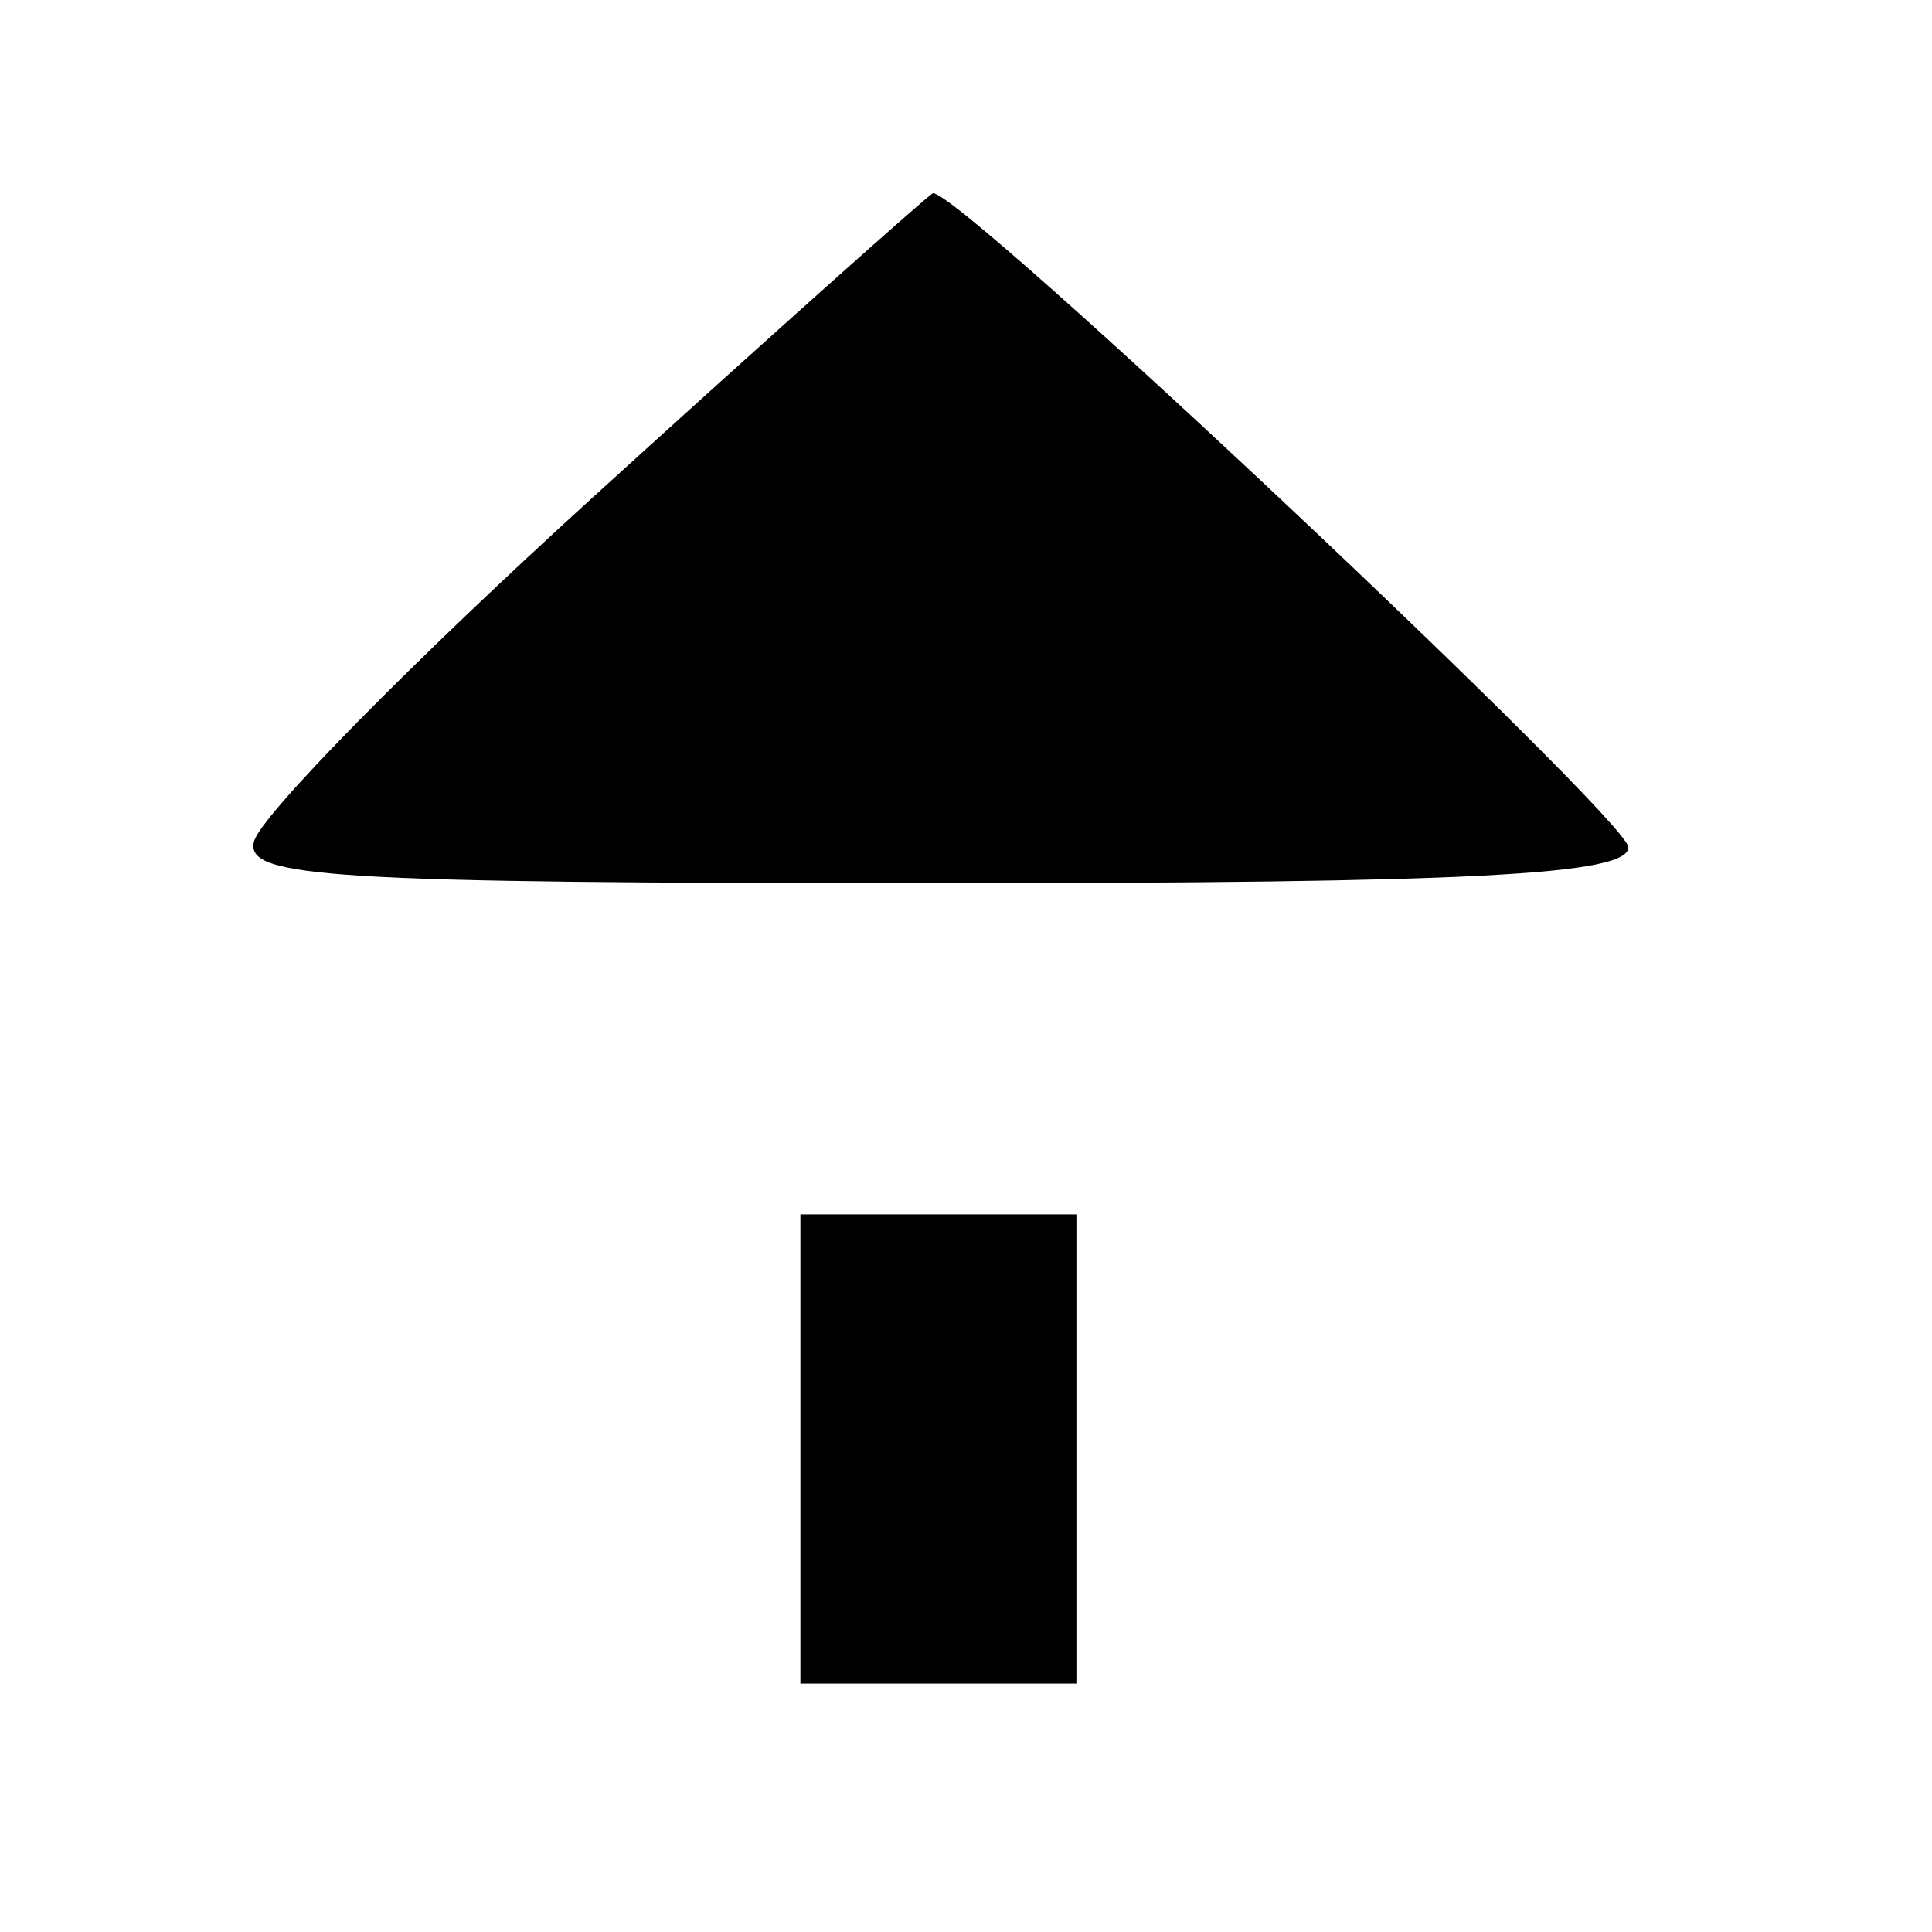
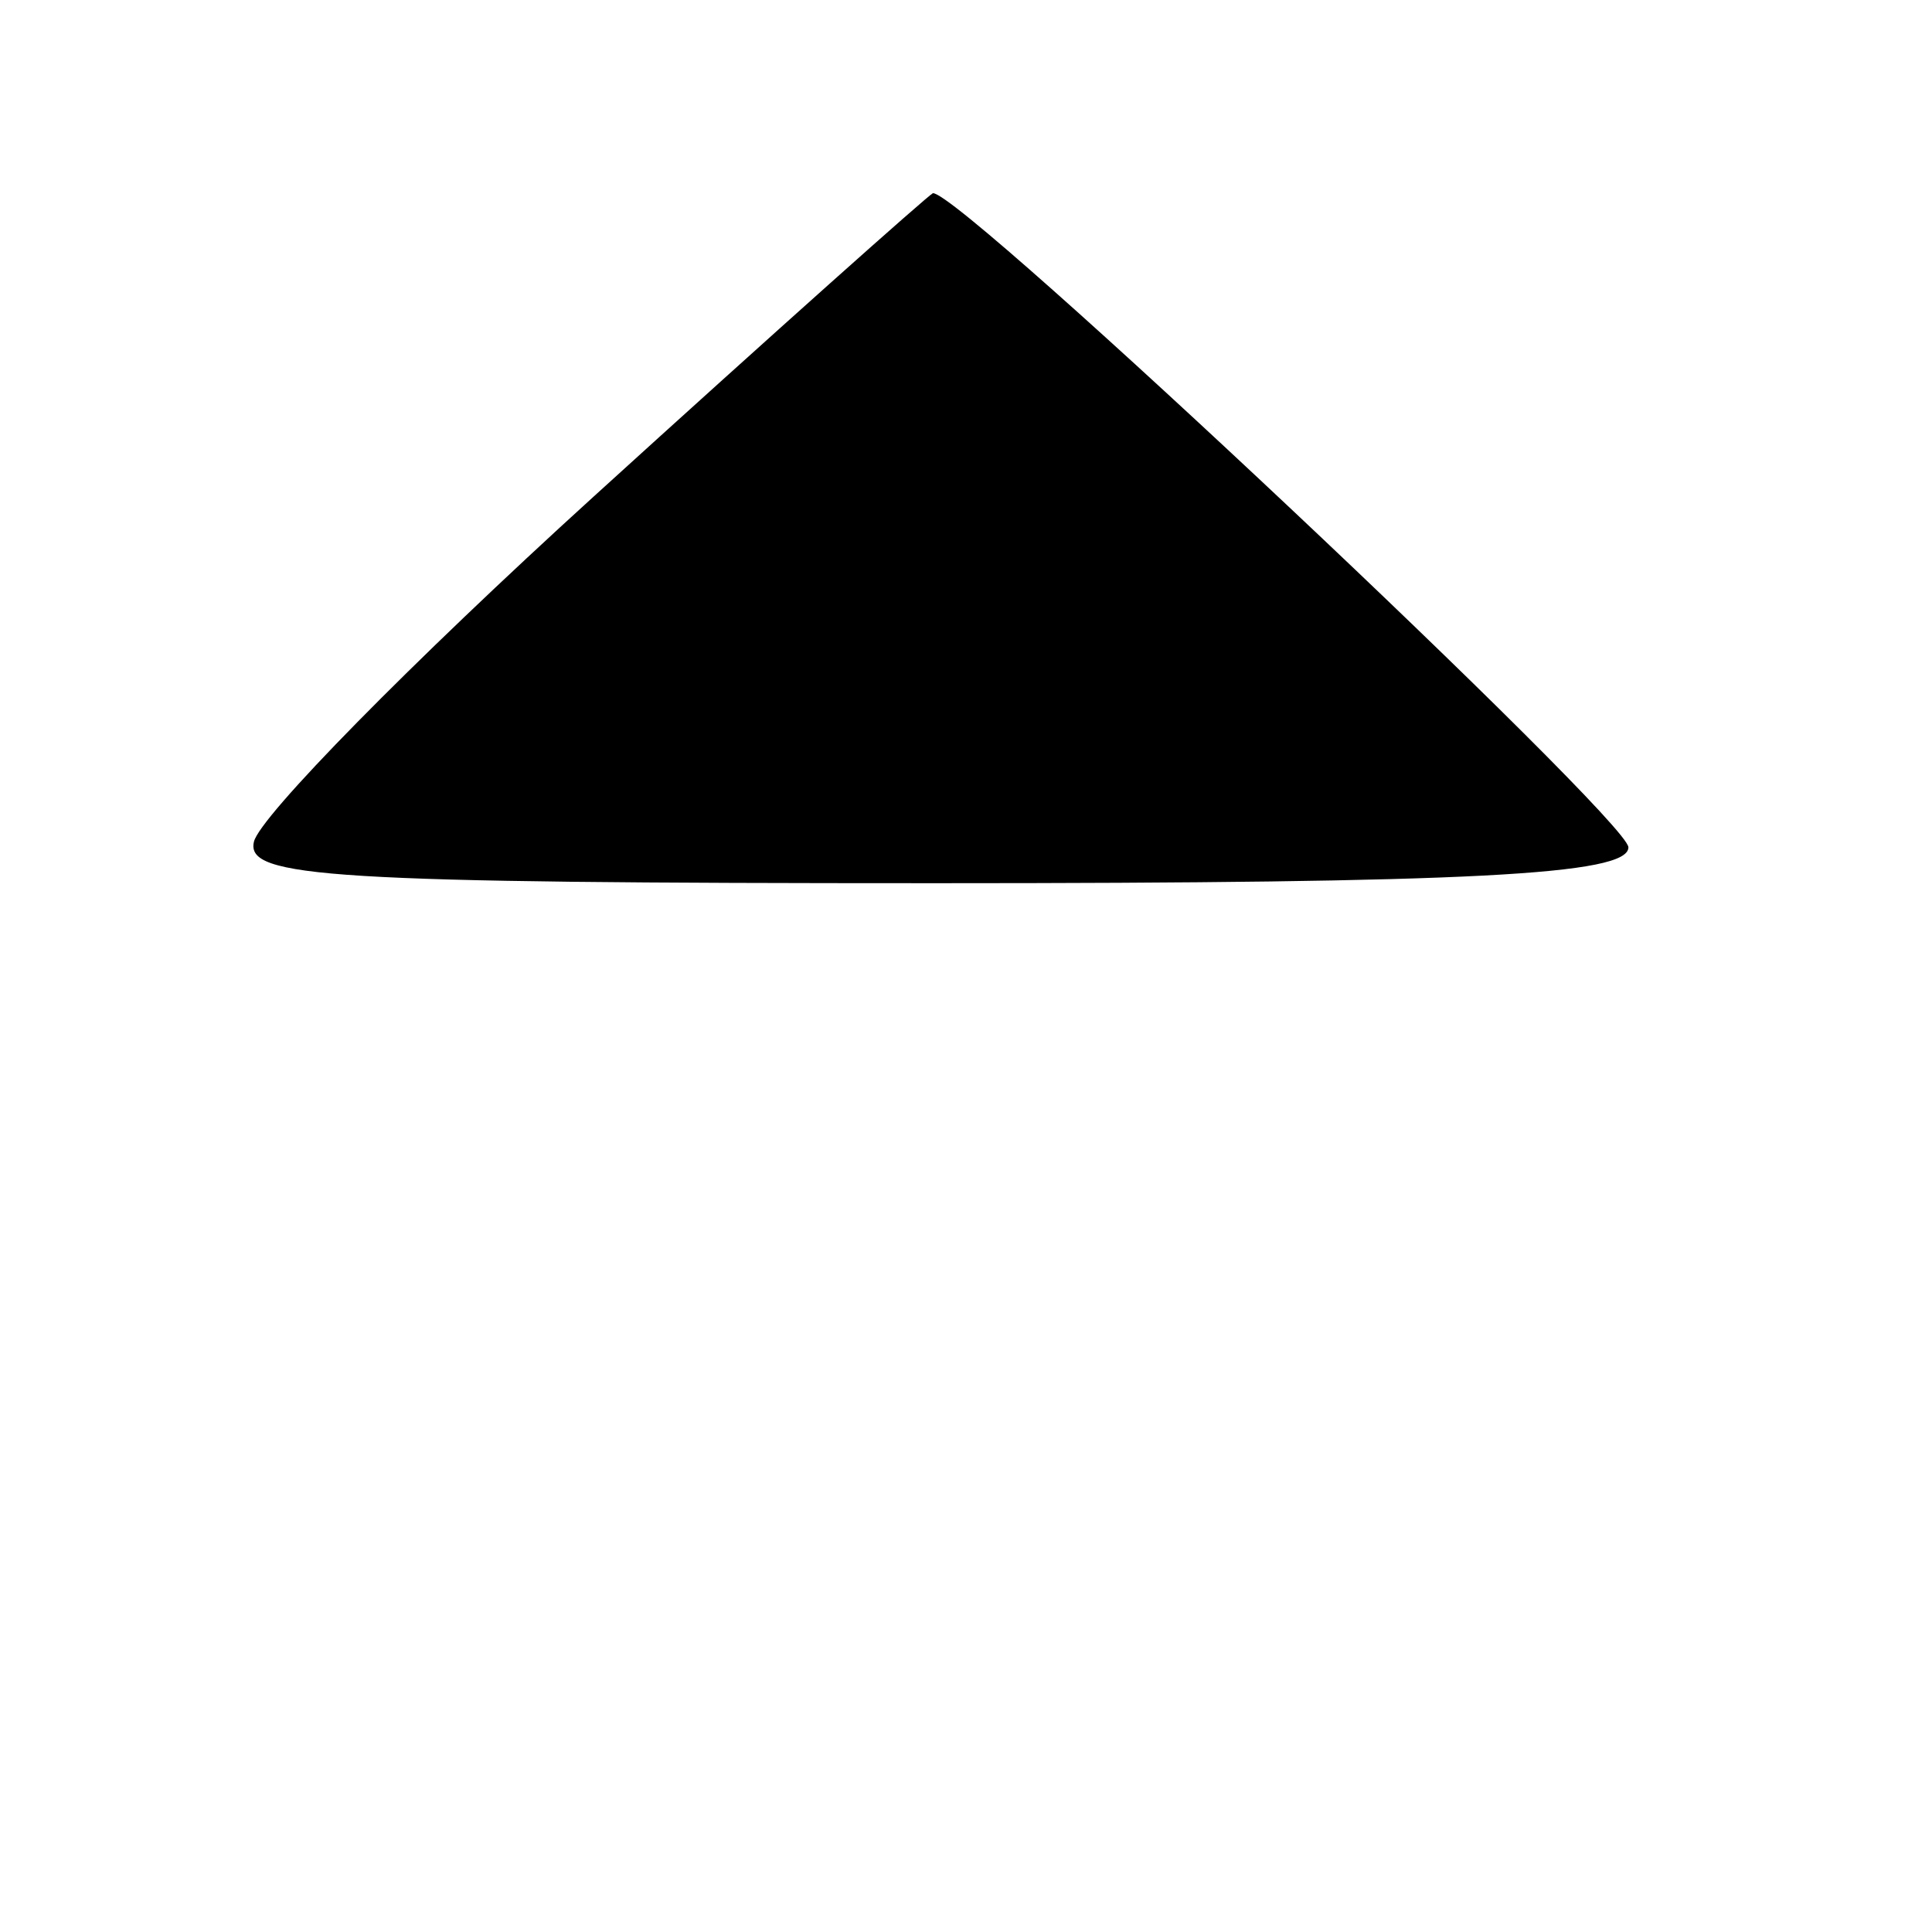
<svg xmlns="http://www.w3.org/2000/svg" version="1.0" width="70pt" height="70pt" viewBox="0 0 70 70" preserveAspectRatio="xMidYMid meet">
  <g transform="translate(0,70) scale(0.1,-0.1)" fill="#000000" stroke="none">
    <path d="M215 520 c-66 -60 -121 -116 -123 -125 -3 -13 27 -15 247 -15 194 0 251 3 251 13 0 10 -242 238 -252 237 -2 -1 -57 -50 -123 -110z" />
-     <path d="M290 175 l0 -85 50 0 50 0 0 85 0 85 -50 0 -50 0 0 -85z" />
  </g>
</svg>